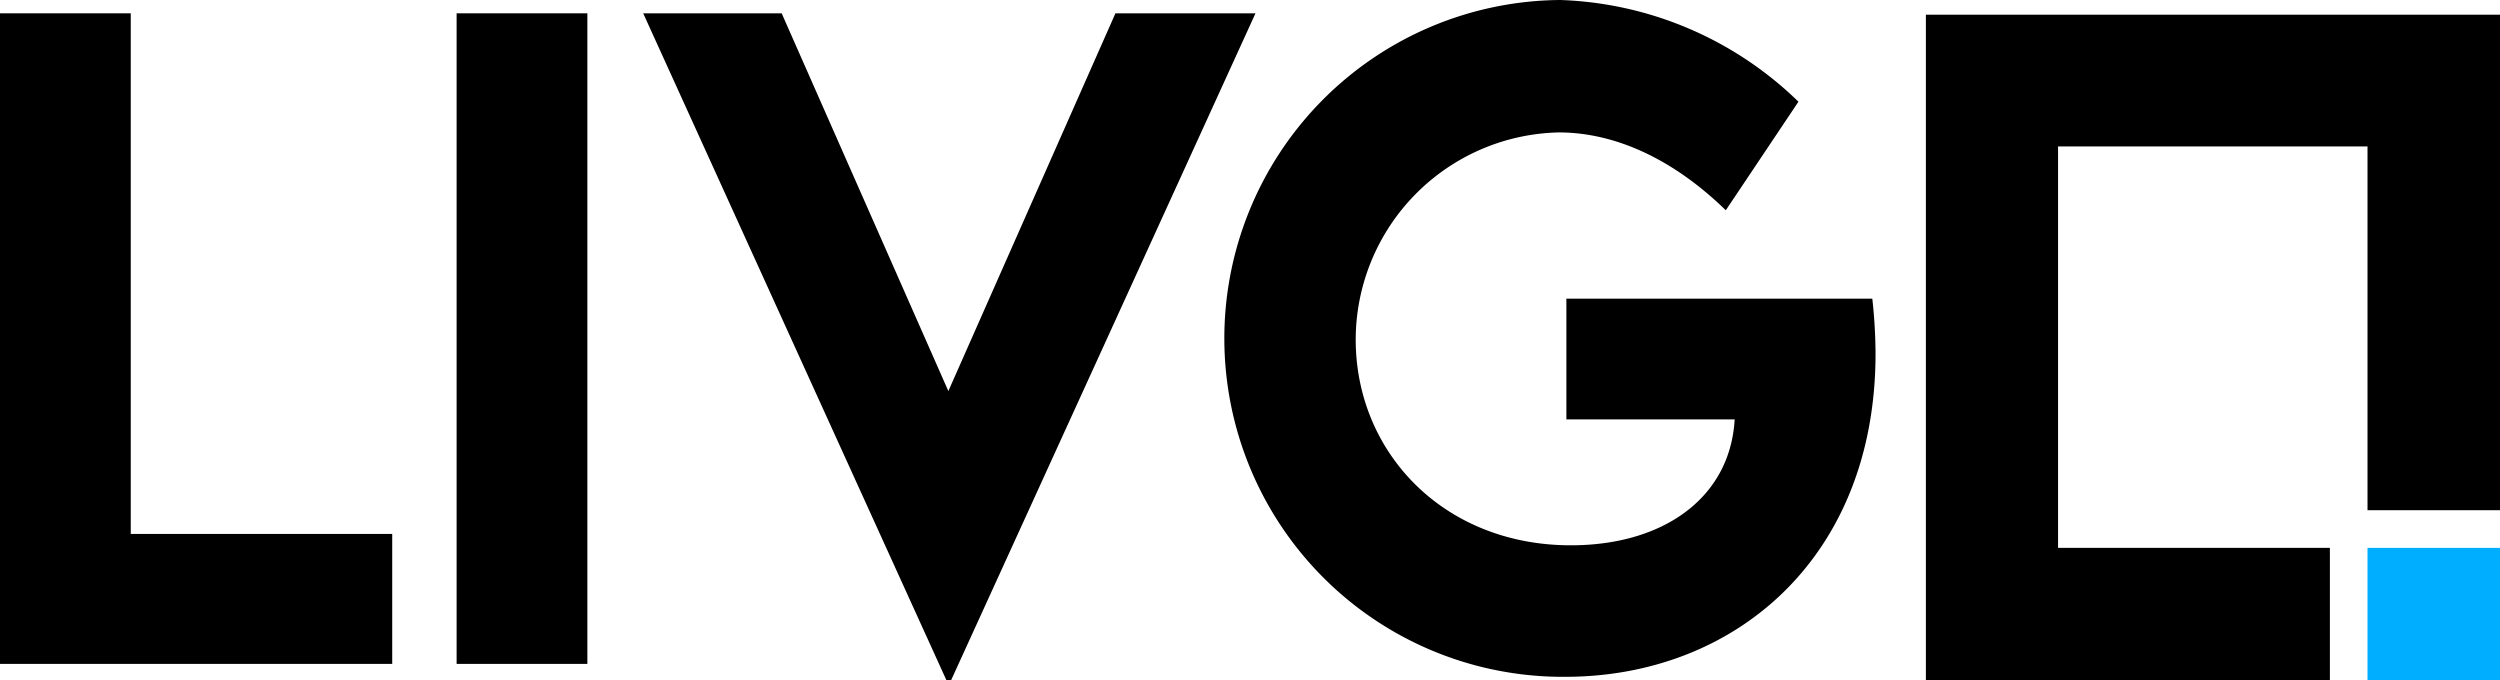
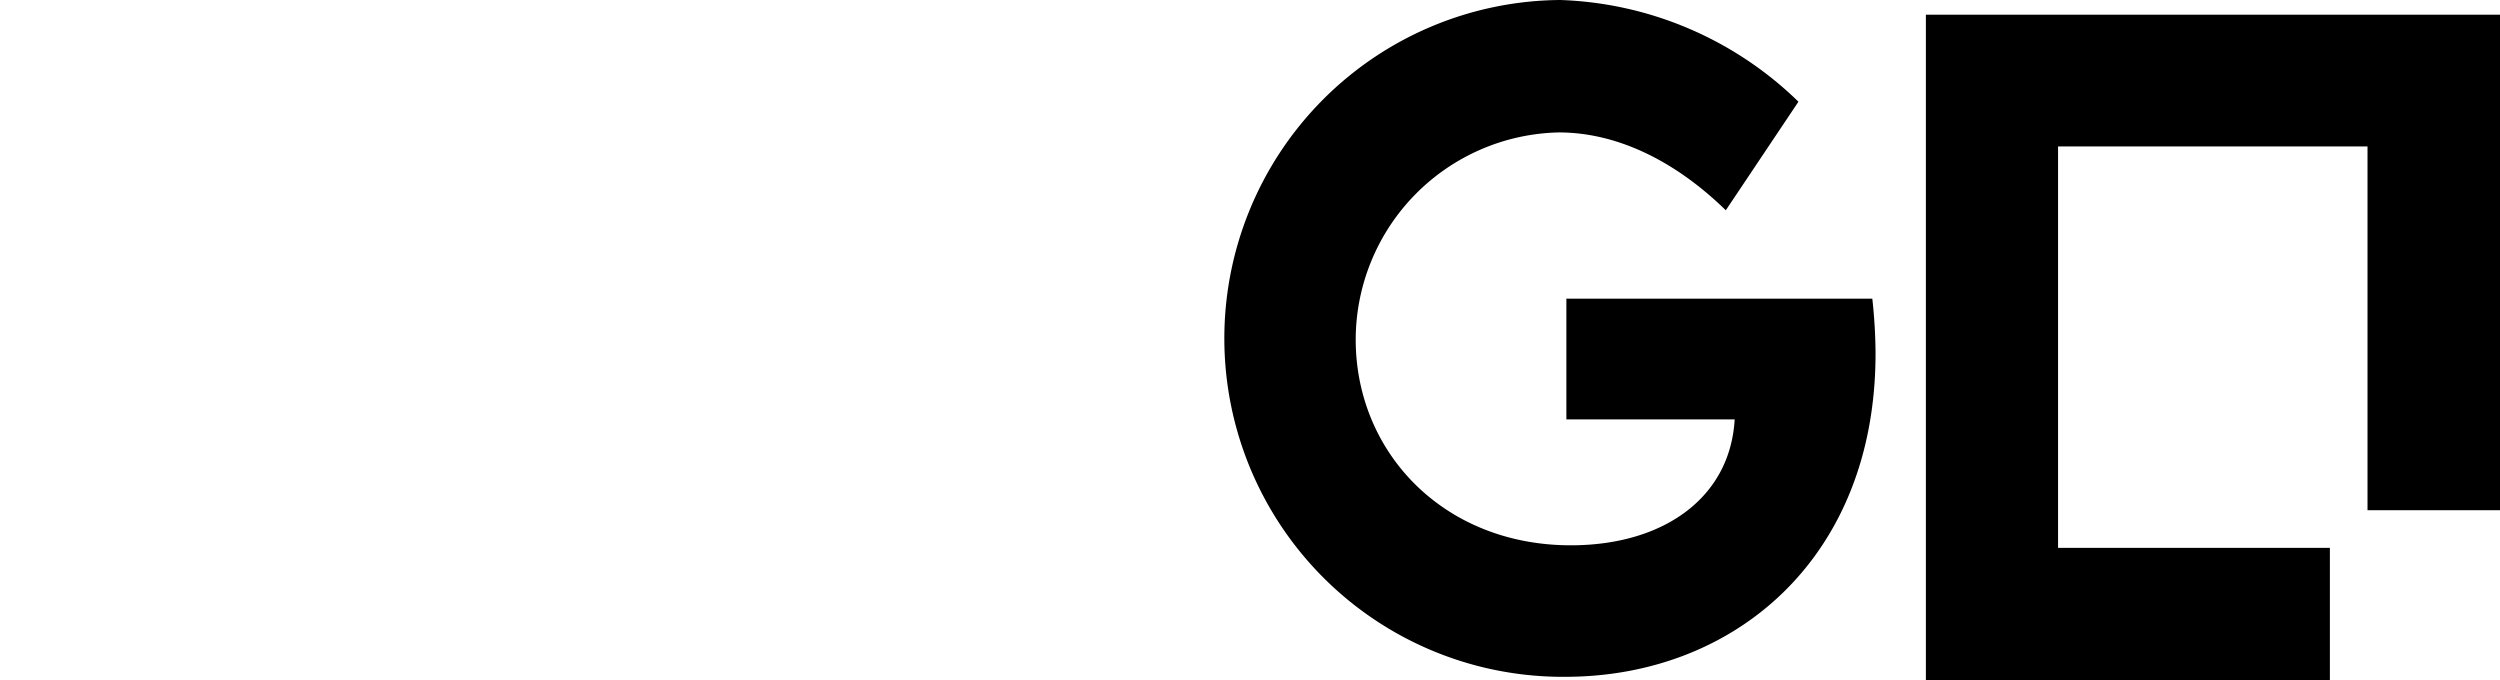
<svg xmlns="http://www.w3.org/2000/svg" id="Ebene_1" data-name="Ebene 1" viewBox="0 0 167 45.447">
  <defs>
    <style>.cls-1{fill:#00aeff;}</style>
  </defs>
  <path id="Pfad_1" data-name="Pfad 1" d="M128.649.982V45.447h26.987v-8.85H137.478V9.782H158.15v24.3H167V.982Z" />
-   <rect id="Rechteck_1" data-name="Rechteck 1" class="cls-1" x="158.15" y="36.597" width="8.85" height="8.85" />
-   <path id="Pfad_2" data-name="Pfad 2" d="M0,.89V44.348H26.2V35.667H8.734V.89Z" />
-   <rect id="Rechteck_2" data-name="Rechteck 2" x="30.502" y="0.89" width="8.734" height="43.458" />
-   <path id="Pfad_3" data-name="Pfad 3" d="M74.511.89,63.35,26.124,52.216.89h-9.25l20.25,44.537h.323L83.866.89Z" />
  <g id="Gruppe_2" data-name="Gruppe 2">
    <g id="Gruppe_1" data-name="Gruppe 1">
      <path id="Pfad_4" data-name="Pfad 4" d="M125.286,23.616c0,13.642-9.409,21.595-20.732,21.595A22.606,22.606,0,1,1,104.23,0a23.943,23.943,0,0,1,15.906,6.794l-4.853,7.252c-3.4-3.316-7.279-5.2-11.161-5.2a13.869,13.869,0,0,0-13.561,13.83c0,7.549,5.877,13.75,14.369,13.75,6.2,0,10.649-3.181,10.946-8.412H104.634V19.95H125.07a34.721,34.721,0,0,1,.216,3.666" />
    </g>
  </g>
</svg>